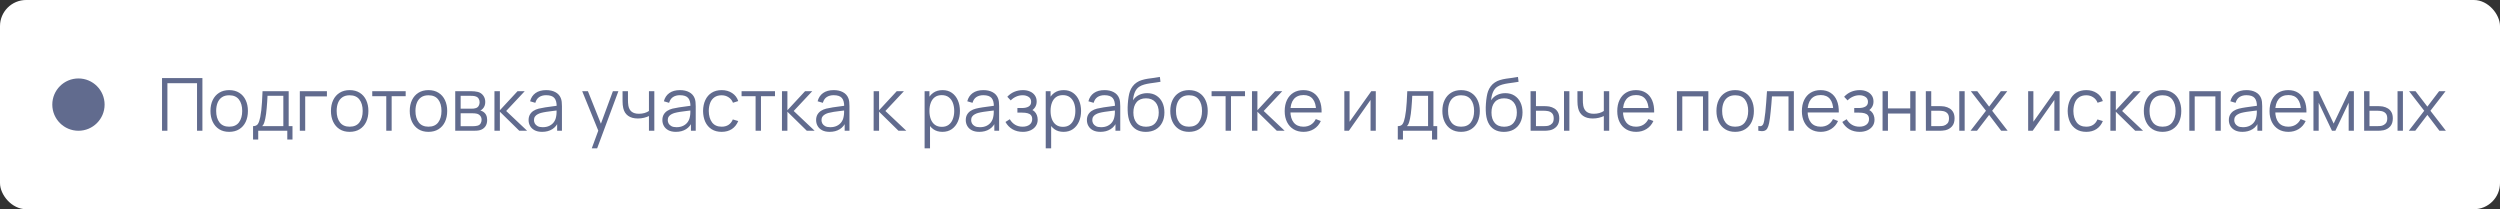
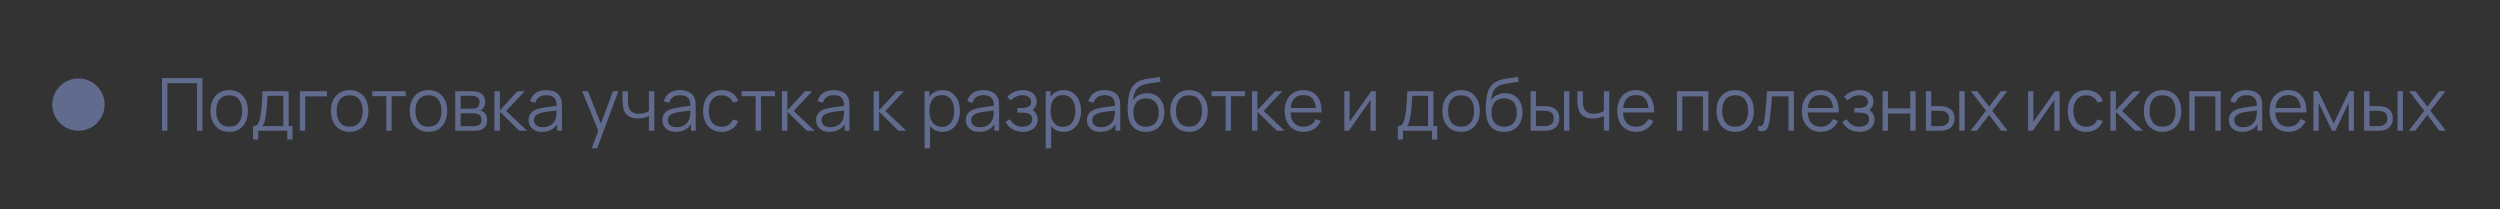
<svg xmlns="http://www.w3.org/2000/svg" width="478" height="40" viewBox="0 0 478 40" fill="none">
  <rect x="0" y="0" width="478" height="40" fill="#333333" stroke="none" />
-   <rect width="478" height="40" rx="5" fill="white" />
  <circle cx="15" cy="20" r="5" fill="#616B8E" />
  <path d="M30.98 25V14.92H38.701V25H37.672V15.907H32.009V25H30.98ZM43.817 25.21C43.065 25.21 42.424 25.04 41.892 24.699C41.36 24.358 40.951 23.887 40.667 23.285C40.382 22.683 40.24 21.992 40.24 21.213C40.24 20.42 40.384 19.724 40.674 19.127C40.963 18.53 41.374 18.065 41.906 17.734C42.442 17.398 43.079 17.23 43.817 17.23C44.573 17.23 45.217 17.4 45.749 17.741C46.285 18.077 46.694 18.546 46.974 19.148C47.258 19.745 47.401 20.434 47.401 21.213C47.401 22.006 47.258 22.704 46.974 23.306C46.689 23.903 46.278 24.37 45.742 24.706C45.205 25.042 44.563 25.21 43.817 25.21ZM43.817 24.223C44.657 24.223 45.282 23.945 45.693 23.39C46.103 22.83 46.309 22.104 46.309 21.213C46.309 20.298 46.101 19.57 45.686 19.029C45.275 18.488 44.652 18.217 43.817 18.217C43.252 18.217 42.785 18.345 42.417 18.602C42.053 18.854 41.78 19.206 41.598 19.659C41.42 20.107 41.332 20.625 41.332 21.213C41.332 22.123 41.542 22.853 41.962 23.404C42.382 23.95 43 24.223 43.817 24.223ZM48.385 26.68V24.118C48.814 24.118 49.122 23.98 49.309 23.705C49.495 23.425 49.647 22.979 49.764 22.368C49.843 21.971 49.908 21.544 49.96 21.087C50.011 20.63 50.056 20.107 50.093 19.519C50.13 18.926 50.165 18.233 50.198 17.44H55.196V24.118H55.924V26.68H54.93V25H49.372V26.68H48.385ZM50.128 24.118H54.174V18.322H51.15C51.136 18.677 51.115 19.052 51.087 19.449C51.063 19.846 51.033 20.242 50.996 20.639C50.963 21.036 50.923 21.409 50.877 21.759C50.835 22.104 50.783 22.408 50.723 22.669C50.653 23.005 50.576 23.292 50.492 23.53C50.413 23.768 50.291 23.964 50.128 24.118ZM57.326 25V17.44H62.506V18.427H58.355V25H57.326ZM66.854 25.21C66.103 25.21 65.461 25.04 64.929 24.699C64.397 24.358 63.989 23.887 63.704 23.285C63.419 22.683 63.277 21.992 63.277 21.213C63.277 20.42 63.422 19.724 63.711 19.127C64 18.53 64.411 18.065 64.943 17.734C65.48 17.398 66.117 17.23 66.854 17.23C67.61 17.23 68.254 17.4 68.786 17.741C69.323 18.077 69.731 18.546 70.011 19.148C70.296 19.745 70.438 20.434 70.438 21.213C70.438 22.006 70.296 22.704 70.011 23.306C69.726 23.903 69.316 24.37 68.779 24.706C68.242 25.042 67.6 25.21 66.854 25.21ZM66.854 24.223C67.694 24.223 68.319 23.945 68.73 23.39C69.141 22.83 69.346 22.104 69.346 21.213C69.346 20.298 69.138 19.57 68.723 19.029C68.312 18.488 67.689 18.217 66.854 18.217C66.289 18.217 65.823 18.345 65.454 18.602C65.09 18.854 64.817 19.206 64.635 19.659C64.457 20.107 64.369 20.625 64.369 21.213C64.369 22.123 64.579 22.853 64.999 23.404C65.419 23.95 66.037 24.223 66.854 24.223ZM73.855 25V18.392H71.174V17.44H77.565V18.392H74.884V25H73.855ZM81.92 25.21C81.169 25.21 80.527 25.04 79.995 24.699C79.463 24.358 79.055 23.887 78.77 23.285C78.486 22.683 78.343 21.992 78.343 21.213C78.343 20.42 78.488 19.724 78.777 19.127C79.067 18.53 79.477 18.065 80.009 17.734C80.546 17.398 81.183 17.23 81.92 17.23C82.676 17.23 83.32 17.4 83.852 17.741C84.389 18.077 84.797 18.546 85.077 19.148C85.362 19.745 85.504 20.434 85.504 21.213C85.504 22.006 85.362 22.704 85.077 23.306C84.793 23.903 84.382 24.37 83.845 24.706C83.308 25.042 82.667 25.21 81.92 25.21ZM81.92 24.223C82.76 24.223 83.385 23.945 83.796 23.39C84.207 22.83 84.412 22.104 84.412 21.213C84.412 20.298 84.204 19.57 83.789 19.029C83.379 18.488 82.755 18.217 81.92 18.217C81.356 18.217 80.889 18.345 80.52 18.602C80.156 18.854 79.883 19.206 79.701 19.659C79.524 20.107 79.435 20.625 79.435 21.213C79.435 22.123 79.645 22.853 80.065 23.404C80.485 23.95 81.103 24.223 81.92 24.223ZM87.041 25V17.44H90.156C90.315 17.44 90.506 17.449 90.73 17.468C90.959 17.487 91.171 17.522 91.367 17.573C91.792 17.685 92.133 17.914 92.389 18.259C92.651 18.604 92.781 19.02 92.781 19.505C92.781 19.776 92.739 20.018 92.655 20.233C92.576 20.443 92.462 20.625 92.312 20.779C92.242 20.858 92.165 20.928 92.081 20.989C91.997 21.045 91.916 21.092 91.836 21.129C91.986 21.157 92.147 21.222 92.319 21.325C92.59 21.484 92.795 21.698 92.935 21.969C93.075 22.235 93.145 22.559 93.145 22.942C93.145 23.46 93.022 23.882 92.774 24.209C92.527 24.536 92.196 24.76 91.78 24.881C91.594 24.932 91.391 24.965 91.171 24.979C90.957 24.993 90.754 25 90.562 25H87.041ZM88.077 24.125H90.513C90.611 24.125 90.735 24.118 90.884 24.104C91.034 24.085 91.167 24.062 91.283 24.034C91.559 23.964 91.759 23.824 91.885 23.614C92.016 23.399 92.081 23.166 92.081 22.914C92.081 22.583 91.983 22.312 91.787 22.102C91.596 21.887 91.339 21.757 91.017 21.71C90.91 21.687 90.798 21.673 90.681 21.668C90.565 21.663 90.46 21.661 90.366 21.661H88.077V24.125ZM88.077 20.779H90.191C90.313 20.779 90.448 20.772 90.597 20.758C90.751 20.739 90.884 20.709 90.996 20.667C91.239 20.583 91.416 20.438 91.528 20.233C91.645 20.028 91.703 19.804 91.703 19.561C91.703 19.295 91.64 19.062 91.514 18.861C91.393 18.66 91.209 18.52 90.961 18.441C90.793 18.38 90.611 18.345 90.415 18.336C90.224 18.327 90.103 18.322 90.051 18.322H88.077V20.779ZM94.534 25L94.54 17.44H95.576V21.08L98.951 17.44H100.323L96.781 21.22L100.785 25H99.287L95.576 21.36V25H94.534ZM103.649 25.21C103.08 25.21 102.601 25.107 102.214 24.902C101.831 24.697 101.544 24.424 101.353 24.083C101.162 23.742 101.066 23.371 101.066 22.97C101.066 22.559 101.148 22.209 101.311 21.92C101.479 21.626 101.705 21.386 101.99 21.199C102.279 21.012 102.613 20.87 102.991 20.772C103.374 20.679 103.796 20.597 104.258 20.527C104.725 20.452 105.18 20.389 105.623 20.338C106.071 20.282 106.463 20.228 106.799 20.177L106.435 20.401C106.449 19.654 106.304 19.101 106.001 18.742C105.698 18.383 105.17 18.203 104.419 18.203C103.901 18.203 103.462 18.32 103.103 18.553C102.748 18.786 102.499 19.155 102.354 19.659L101.353 19.365C101.526 18.688 101.873 18.163 102.396 17.79C102.919 17.417 103.598 17.23 104.433 17.23C105.124 17.23 105.709 17.361 106.19 17.622C106.675 17.879 107.018 18.252 107.219 18.742C107.312 18.961 107.373 19.206 107.401 19.477C107.429 19.748 107.443 20.023 107.443 20.303V25H106.526V23.103L106.792 23.215C106.535 23.864 106.136 24.358 105.595 24.699C105.054 25.04 104.405 25.21 103.649 25.21ZM103.768 24.321C104.249 24.321 104.669 24.235 105.028 24.062C105.387 23.889 105.677 23.654 105.896 23.355C106.115 23.052 106.258 22.711 106.323 22.333C106.379 22.09 106.409 21.824 106.414 21.535C106.419 21.241 106.421 21.022 106.421 20.877L106.813 21.08C106.463 21.127 106.083 21.173 105.672 21.22C105.266 21.267 104.865 21.32 104.468 21.381C104.076 21.442 103.721 21.514 103.404 21.598C103.189 21.659 102.982 21.745 102.781 21.857C102.58 21.964 102.415 22.109 102.284 22.291C102.158 22.473 102.095 22.699 102.095 22.97C102.095 23.189 102.149 23.402 102.256 23.607C102.368 23.812 102.545 23.983 102.788 24.118C103.035 24.253 103.362 24.321 103.768 24.321ZM113.146 28.36L114.609 24.391L114.63 25.567L111.319 17.44H112.411L115.127 24.237H114.679L117.185 17.44H118.235L114.175 28.36H113.146ZM124.078 25V22.186C123.826 22.312 123.515 22.422 123.147 22.515C122.778 22.608 122.381 22.655 121.957 22.655C121.191 22.655 120.571 22.485 120.095 22.144C119.619 21.803 119.308 21.311 119.164 20.667C119.117 20.476 119.084 20.273 119.066 20.058C119.052 19.843 119.042 19.65 119.038 19.477C119.033 19.304 119.031 19.181 119.031 19.106V17.44H120.067V19.106C120.067 19.26 120.071 19.435 120.081 19.631C120.09 19.827 120.111 20.018 120.144 20.205C120.237 20.714 120.447 21.099 120.774 21.36C121.105 21.621 121.569 21.752 122.167 21.752C122.54 21.752 122.892 21.705 123.224 21.612C123.56 21.514 123.844 21.383 124.078 21.22V17.44H125.107V25H124.078ZM129.229 25.21C128.66 25.21 128.181 25.107 127.794 24.902C127.411 24.697 127.124 24.424 126.933 24.083C126.742 23.742 126.646 23.371 126.646 22.97C126.646 22.559 126.728 22.209 126.891 21.92C127.059 21.626 127.285 21.386 127.57 21.199C127.859 21.012 128.193 20.87 128.571 20.772C128.954 20.679 129.376 20.597 129.838 20.527C130.305 20.452 130.76 20.389 131.203 20.338C131.651 20.282 132.043 20.228 132.379 20.177L132.015 20.401C132.029 19.654 131.884 19.101 131.581 18.742C131.278 18.383 130.75 18.203 129.999 18.203C129.481 18.203 129.042 18.32 128.683 18.553C128.328 18.786 128.079 19.155 127.934 19.659L126.933 19.365C127.106 18.688 127.453 18.163 127.976 17.79C128.499 17.417 129.178 17.23 130.013 17.23C130.704 17.23 131.289 17.361 131.77 17.622C132.255 17.879 132.598 18.252 132.799 18.742C132.892 18.961 132.953 19.206 132.981 19.477C133.009 19.748 133.023 20.023 133.023 20.303V25H132.106V23.103L132.372 23.215C132.115 23.864 131.716 24.358 131.175 24.699C130.634 25.04 129.985 25.21 129.229 25.21ZM129.348 24.321C129.829 24.321 130.249 24.235 130.608 24.062C130.967 23.889 131.257 23.654 131.476 23.355C131.695 23.052 131.838 22.711 131.903 22.333C131.959 22.09 131.989 21.824 131.994 21.535C131.999 21.241 132.001 21.022 132.001 20.877L132.393 21.08C132.043 21.127 131.663 21.173 131.252 21.22C130.846 21.267 130.445 21.32 130.048 21.381C129.656 21.442 129.301 21.514 128.984 21.598C128.769 21.659 128.562 21.745 128.361 21.857C128.16 21.964 127.995 22.109 127.864 22.291C127.738 22.473 127.675 22.699 127.675 22.97C127.675 23.189 127.729 23.402 127.836 23.607C127.948 23.812 128.125 23.983 128.368 24.118C128.615 24.253 128.942 24.321 129.348 24.321ZM137.981 25.21C137.221 25.21 136.577 25.04 136.049 24.699C135.522 24.358 135.121 23.889 134.845 23.292C134.575 22.69 134.435 21.999 134.425 21.22C134.435 20.427 134.579 19.731 134.859 19.134C135.139 18.532 135.543 18.065 136.07 17.734C136.598 17.398 137.237 17.23 137.988 17.23C138.754 17.23 139.419 17.417 139.983 17.79C140.553 18.163 140.942 18.674 141.152 19.323L140.144 19.645C139.967 19.192 139.685 18.842 139.297 18.595C138.915 18.343 138.476 18.217 137.981 18.217C137.426 18.217 136.966 18.345 136.602 18.602C136.238 18.854 135.968 19.206 135.79 19.659C135.613 20.112 135.522 20.632 135.517 21.22C135.527 22.125 135.737 22.853 136.147 23.404C136.558 23.95 137.169 24.223 137.981 24.223C138.495 24.223 138.931 24.106 139.29 23.873C139.654 23.635 139.93 23.29 140.116 22.837L141.152 23.145C140.872 23.817 140.462 24.33 139.92 24.685C139.379 25.035 138.733 25.21 137.981 25.21ZM144.47 25V18.392H141.789V17.44H148.18V18.392H145.499V25H144.47ZM149.508 25L149.515 17.44H150.551V21.08L153.925 17.44H155.297L151.755 21.22L155.759 25H154.261L150.551 21.36V25H149.508ZM158.623 25.21C158.054 25.21 157.576 25.107 157.188 24.902C156.806 24.697 156.519 24.424 156.327 24.083C156.136 23.742 156.04 23.371 156.04 22.97C156.04 22.559 156.122 22.209 156.285 21.92C156.453 21.626 156.68 21.386 156.964 21.199C157.254 21.012 157.587 20.87 157.965 20.772C158.348 20.679 158.77 20.597 159.232 20.527C159.699 20.452 160.154 20.389 160.597 20.338C161.045 20.282 161.437 20.228 161.773 20.177L161.409 20.401C161.423 19.654 161.279 19.101 160.975 18.742C160.672 18.383 160.145 18.203 159.393 18.203C158.875 18.203 158.437 18.32 158.077 18.553C157.723 18.786 157.473 19.155 157.328 19.659L156.327 19.365C156.5 18.688 156.848 18.163 157.37 17.79C157.893 17.417 158.572 17.23 159.407 17.23C160.098 17.23 160.684 17.361 161.164 17.622C161.65 17.879 161.993 18.252 162.193 18.742C162.287 18.961 162.347 19.206 162.375 19.477C162.403 19.748 162.417 20.023 162.417 20.303V25H161.5V23.103L161.766 23.215C161.51 23.864 161.111 24.358 160.569 24.699C160.028 25.04 159.379 25.21 158.623 25.21ZM158.742 24.321C159.223 24.321 159.643 24.235 160.002 24.062C160.362 23.889 160.651 23.654 160.87 23.355C161.09 23.052 161.232 22.711 161.297 22.333C161.353 22.09 161.384 21.824 161.388 21.535C161.393 21.241 161.395 21.022 161.395 20.877L161.787 21.08C161.437 21.127 161.057 21.173 160.646 21.22C160.24 21.267 159.839 21.32 159.442 21.381C159.05 21.442 158.696 21.514 158.378 21.598C158.164 21.659 157.956 21.745 157.755 21.857C157.555 21.964 157.389 22.109 157.258 22.291C157.132 22.473 157.069 22.699 157.069 22.97C157.069 23.189 157.123 23.402 157.23 23.607C157.342 23.812 157.52 23.983 157.762 24.118C158.01 24.253 158.336 24.321 158.742 24.321ZM167.036 25L167.043 17.44H168.079V21.08L171.453 17.44H172.825L169.283 21.22L173.287 25H171.789L168.079 21.36V25H167.036ZM180.186 25.21C179.49 25.21 178.902 25.035 178.422 24.685C177.941 24.33 177.577 23.852 177.33 23.25C177.082 22.643 176.959 21.964 176.959 21.213C176.959 20.448 177.082 19.766 177.33 19.169C177.582 18.567 177.95 18.093 178.436 17.748C178.921 17.403 179.518 17.23 180.228 17.23C180.918 17.23 181.511 17.405 182.006 17.755C182.5 18.105 182.878 18.581 183.14 19.183C183.406 19.785 183.539 20.462 183.539 21.213C183.539 21.969 183.406 22.648 183.14 23.25C182.874 23.852 182.491 24.33 181.992 24.685C181.492 25.035 180.89 25.21 180.186 25.21ZM176.784 28.36V17.44H177.708V23.131H177.82V28.36H176.784ZM180.081 24.251C180.608 24.251 181.047 24.118 181.397 23.852C181.747 23.586 182.008 23.224 182.181 22.767C182.358 22.305 182.447 21.787 182.447 21.213C182.447 20.644 182.36 20.13 182.188 19.673C182.015 19.216 181.751 18.854 181.397 18.588C181.047 18.322 180.601 18.189 180.06 18.189C179.532 18.189 179.094 18.317 178.744 18.574C178.398 18.831 178.139 19.188 177.967 19.645C177.794 20.098 177.708 20.62 177.708 21.213C177.708 21.796 177.794 22.319 177.967 22.781C178.139 23.238 178.401 23.598 178.751 23.859C179.101 24.12 179.544 24.251 180.081 24.251ZM187.239 25.21C186.669 25.21 186.191 25.107 185.804 24.902C185.421 24.697 185.134 24.424 184.943 24.083C184.751 23.742 184.656 23.371 184.656 22.97C184.656 22.559 184.737 22.209 184.901 21.92C185.069 21.626 185.295 21.386 185.58 21.199C185.869 21.012 186.203 20.87 186.581 20.772C186.963 20.679 187.386 20.597 187.848 20.527C188.314 20.452 188.769 20.389 189.213 20.338C189.661 20.282 190.053 20.228 190.389 20.177L190.025 20.401C190.039 19.654 189.894 19.101 189.591 18.742C189.287 18.383 188.76 18.203 188.009 18.203C187.491 18.203 187.052 18.32 186.693 18.553C186.338 18.786 186.088 19.155 185.944 19.659L184.943 19.365C185.115 18.688 185.463 18.163 185.986 17.79C186.508 17.417 187.187 17.23 188.023 17.23C188.713 17.23 189.299 17.361 189.78 17.622C190.265 17.879 190.608 18.252 190.809 18.742C190.902 18.961 190.963 19.206 190.991 19.477C191.019 19.748 191.033 20.023 191.033 20.303V25H190.116V23.103L190.382 23.215C190.125 23.864 189.726 24.358 189.185 24.699C188.643 25.04 187.995 25.21 187.239 25.21ZM187.358 24.321C187.838 24.321 188.258 24.235 188.618 24.062C188.977 23.889 189.266 23.654 189.486 23.355C189.705 23.052 189.847 22.711 189.913 22.333C189.969 22.09 189.999 21.824 190.004 21.535C190.008 21.241 190.011 21.022 190.011 20.877L190.403 21.08C190.053 21.127 189.672 21.173 189.262 21.22C188.856 21.267 188.454 21.32 188.058 21.381C187.666 21.442 187.311 21.514 186.994 21.598C186.779 21.659 186.571 21.745 186.371 21.857C186.17 21.964 186.004 22.109 185.874 22.291C185.748 22.473 185.685 22.699 185.685 22.97C185.685 23.189 185.738 23.402 185.846 23.607C185.958 23.812 186.135 23.983 186.378 24.118C186.625 24.253 186.952 24.321 187.358 24.321ZM195.578 25.21C194.817 25.21 194.152 25.044 193.583 24.713C193.018 24.377 192.573 23.913 192.246 23.32L193.072 22.795C193.347 23.262 193.69 23.616 194.101 23.859C194.512 24.102 194.983 24.223 195.515 24.223C196.07 24.223 196.516 24.095 196.852 23.838C197.188 23.581 197.356 23.229 197.356 22.781C197.356 22.473 197.284 22.228 197.139 22.046C196.999 21.864 196.784 21.733 196.495 21.654C196.21 21.575 195.853 21.535 195.424 21.535H194.528V20.653H195.41C195.933 20.653 196.353 20.56 196.67 20.373C196.992 20.182 197.153 19.883 197.153 19.477C197.153 19.048 196.992 18.73 196.67 18.525C196.353 18.315 195.972 18.21 195.529 18.21C195.081 18.21 194.656 18.303 194.255 18.49C193.858 18.672 193.525 18.908 193.254 19.197L192.596 18.504C192.974 18.089 193.415 17.774 193.919 17.559C194.428 17.34 194.99 17.23 195.606 17.23C196.091 17.23 196.53 17.316 196.922 17.489C197.319 17.657 197.631 17.904 197.86 18.231C198.093 18.558 198.21 18.95 198.21 19.407C198.21 19.836 198.105 20.207 197.895 20.52C197.69 20.833 197.398 21.092 197.02 21.297L196.964 20.912C197.291 20.973 197.561 21.103 197.776 21.304C197.991 21.505 198.149 21.745 198.252 22.025C198.355 22.305 198.406 22.59 198.406 22.879C198.406 23.36 198.28 23.775 198.028 24.125C197.781 24.47 197.442 24.739 197.013 24.93C196.588 25.117 196.11 25.21 195.578 25.21ZM203.346 25.21C202.65 25.21 202.062 25.035 201.582 24.685C201.101 24.33 200.737 23.852 200.49 23.25C200.242 22.643 200.119 21.964 200.119 21.213C200.119 20.448 200.242 19.766 200.49 19.169C200.742 18.567 201.11 18.093 201.596 17.748C202.081 17.403 202.678 17.23 203.388 17.23C204.078 17.23 204.671 17.405 205.166 17.755C205.66 18.105 206.038 18.581 206.3 19.183C206.566 19.785 206.699 20.462 206.699 21.213C206.699 21.969 206.566 22.648 206.3 23.25C206.034 23.852 205.651 24.33 205.152 24.685C204.652 25.035 204.05 25.21 203.346 25.21ZM199.944 28.36V17.44H200.868V23.131H200.98V28.36H199.944ZM203.241 24.251C203.768 24.251 204.207 24.118 204.557 23.852C204.907 23.586 205.168 23.224 205.341 22.767C205.518 22.305 205.607 21.787 205.607 21.213C205.607 20.644 205.52 20.13 205.348 19.673C205.175 19.216 204.911 18.854 204.557 18.588C204.207 18.322 203.761 18.189 203.22 18.189C202.692 18.189 202.254 18.317 201.904 18.574C201.558 18.831 201.299 19.188 201.127 19.645C200.954 20.098 200.868 20.62 200.868 21.213C200.868 21.796 200.954 22.319 201.127 22.781C201.299 23.238 201.561 23.598 201.911 23.859C202.261 24.12 202.704 24.251 203.241 24.251ZM210.399 25.21C209.83 25.21 209.351 25.107 208.964 24.902C208.581 24.697 208.294 24.424 208.103 24.083C207.912 23.742 207.816 23.371 207.816 22.97C207.816 22.559 207.898 22.209 208.061 21.92C208.229 21.626 208.455 21.386 208.74 21.199C209.029 21.012 209.363 20.87 209.741 20.772C210.124 20.679 210.546 20.597 211.008 20.527C211.475 20.452 211.93 20.389 212.373 20.338C212.821 20.282 213.213 20.228 213.549 20.177L213.185 20.401C213.199 19.654 213.054 19.101 212.751 18.742C212.448 18.383 211.92 18.203 211.169 18.203C210.651 18.203 210.212 18.32 209.853 18.553C209.498 18.786 209.249 19.155 209.104 19.659L208.103 19.365C208.276 18.688 208.623 18.163 209.146 17.79C209.669 17.417 210.348 17.23 211.183 17.23C211.874 17.23 212.459 17.361 212.94 17.622C213.425 17.879 213.768 18.252 213.969 18.742C214.062 18.961 214.123 19.206 214.151 19.477C214.179 19.748 214.193 20.023 214.193 20.303V25H213.276V23.103L213.542 23.215C213.285 23.864 212.886 24.358 212.345 24.699C211.804 25.04 211.155 25.21 210.399 25.21ZM210.518 24.321C210.999 24.321 211.419 24.235 211.778 24.062C212.137 23.889 212.427 23.654 212.646 23.355C212.865 23.052 213.008 22.711 213.073 22.333C213.129 22.09 213.159 21.824 213.164 21.535C213.169 21.241 213.171 21.022 213.171 20.877L213.563 21.08C213.213 21.127 212.833 21.173 212.422 21.22C212.016 21.267 211.615 21.32 211.218 21.381C210.826 21.442 210.471 21.514 210.154 21.598C209.939 21.659 209.732 21.745 209.531 21.857C209.33 21.964 209.165 22.109 209.034 22.291C208.908 22.473 208.845 22.699 208.845 22.97C208.845 23.189 208.899 23.402 209.006 23.607C209.118 23.812 209.295 23.983 209.538 24.118C209.785 24.253 210.112 24.321 210.518 24.321ZM219.046 25.217C218.341 25.212 217.737 25.058 217.233 24.755C216.729 24.452 216.337 23.999 216.057 23.397C215.782 22.795 215.632 22.044 215.609 21.143C215.595 20.746 215.604 20.315 215.637 19.848C215.67 19.377 215.721 18.929 215.791 18.504C215.861 18.079 215.945 17.734 216.043 17.468C216.164 17.123 216.337 16.801 216.561 16.502C216.79 16.199 217.053 15.951 217.352 15.76C217.641 15.564 217.968 15.412 218.332 15.305C218.701 15.193 219.083 15.107 219.48 15.046C219.881 14.985 220.278 14.932 220.67 14.885C221.067 14.838 221.433 14.78 221.769 14.71L221.881 15.641C221.624 15.692 221.321 15.739 220.971 15.781C220.621 15.823 220.255 15.874 219.872 15.935C219.489 15.991 219.123 16.068 218.773 16.166C218.423 16.264 218.124 16.392 217.877 16.551C217.499 16.78 217.207 17.125 217.002 17.587C216.801 18.049 216.678 18.579 216.631 19.176C216.92 18.723 217.303 18.383 217.779 18.154C218.26 17.925 218.78 17.811 219.34 17.811C220.021 17.811 220.607 17.967 221.097 18.28C221.592 18.593 221.972 19.027 222.238 19.582C222.504 20.137 222.637 20.774 222.637 21.493C222.637 22.244 222.49 22.9 222.196 23.46C221.907 24.02 221.494 24.454 220.957 24.762C220.42 25.065 219.783 25.217 219.046 25.217ZM219.123 24.23C219.916 24.23 220.518 23.983 220.929 23.488C221.344 22.993 221.552 22.335 221.552 21.514C221.552 20.674 221.337 20.011 220.908 19.526C220.483 19.041 219.884 18.798 219.109 18.798C218.334 18.798 217.739 19.041 217.324 19.526C216.909 20.011 216.701 20.674 216.701 21.514C216.701 22.354 216.909 23.017 217.324 23.502C217.739 23.987 218.339 24.23 219.123 24.23ZM227.334 25.21C226.583 25.21 225.941 25.04 225.409 24.699C224.877 24.358 224.469 23.887 224.184 23.285C223.9 22.683 223.757 21.992 223.757 21.213C223.757 20.42 223.902 19.724 224.191 19.127C224.481 18.53 224.891 18.065 225.423 17.734C225.96 17.398 226.597 17.23 227.334 17.23C228.09 17.23 228.734 17.4 229.266 17.741C229.803 18.077 230.211 18.546 230.491 19.148C230.776 19.745 230.918 20.434 230.918 21.213C230.918 22.006 230.776 22.704 230.491 23.306C230.207 23.903 229.796 24.37 229.259 24.706C228.723 25.042 228.081 25.21 227.334 25.21ZM227.334 24.223C228.174 24.223 228.8 23.945 229.21 23.39C229.621 22.83 229.826 22.104 229.826 21.213C229.826 20.298 229.619 19.57 229.203 19.029C228.793 18.488 228.17 18.217 227.334 18.217C226.77 18.217 226.303 18.345 225.934 18.602C225.57 18.854 225.297 19.206 225.115 19.659C224.938 20.107 224.849 20.625 224.849 21.213C224.849 22.123 225.059 22.853 225.479 23.404C225.899 23.95 226.518 24.223 227.334 24.223ZM234.336 25V18.392H231.655V17.44H238.046V18.392H235.365V25H234.336ZM239.373 25L239.38 17.44H240.416V21.08L243.79 17.44H245.162L241.62 21.22L245.624 25H244.126L240.416 21.36V25H239.373ZM249.251 25.21C248.514 25.21 247.875 25.047 247.333 24.72C246.797 24.393 246.379 23.934 246.08 23.341C245.782 22.748 245.632 22.053 245.632 21.255C245.632 20.429 245.779 19.715 246.073 19.113C246.367 18.511 246.78 18.047 247.312 17.72C247.849 17.393 248.481 17.23 249.209 17.23C249.956 17.23 250.593 17.403 251.12 17.748C251.648 18.089 252.047 18.579 252.317 19.218C252.588 19.857 252.712 20.62 252.688 21.507H251.638V21.143C251.62 20.163 251.407 19.423 251.001 18.924C250.6 18.425 250.012 18.175 249.237 18.175C248.425 18.175 247.802 18.439 247.368 18.966C246.939 19.493 246.724 20.245 246.724 21.22C246.724 22.172 246.939 22.912 247.368 23.439C247.802 23.962 248.416 24.223 249.209 24.223C249.751 24.223 250.222 24.099 250.623 23.852C251.029 23.6 251.349 23.238 251.582 22.767L252.541 23.138C252.243 23.796 251.802 24.307 251.218 24.671C250.64 25.03 249.984 25.21 249.251 25.21ZM246.36 21.507V20.646H252.135V21.507H246.36ZM263.05 17.44V25H262.049V19.113L257.905 25H257.037V17.44H258.038V23.278L262.189 17.44H263.05ZM267.258 26.68V24.118C267.687 24.118 267.995 23.98 268.182 23.705C268.369 23.425 268.52 22.979 268.637 22.368C268.716 21.971 268.782 21.544 268.833 21.087C268.884 20.63 268.929 20.107 268.966 19.519C269.003 18.926 269.038 18.233 269.071 17.44H274.069V24.118H274.797V26.68H273.803V25H268.245V26.68H267.258ZM269.001 24.118H273.047V18.322H270.023C270.009 18.677 269.988 19.052 269.96 19.449C269.937 19.846 269.906 20.242 269.869 20.639C269.836 21.036 269.797 21.409 269.75 21.759C269.708 22.104 269.657 22.408 269.596 22.669C269.526 23.005 269.449 23.292 269.365 23.53C269.286 23.768 269.164 23.964 269.001 24.118ZM279.356 25.21C278.604 25.21 277.963 25.04 277.431 24.699C276.899 24.358 276.49 23.887 276.206 23.285C275.921 22.683 275.779 21.992 275.779 21.213C275.779 20.42 275.923 19.724 276.213 19.127C276.502 18.53 276.913 18.065 277.445 17.734C277.981 17.398 278.618 17.23 279.356 17.23C280.112 17.23 280.756 17.4 281.288 17.741C281.824 18.077 282.233 18.546 282.513 19.148C282.797 19.745 282.94 20.434 282.94 21.213C282.94 22.006 282.797 22.704 282.513 23.306C282.228 23.903 281.817 24.37 281.281 24.706C280.744 25.042 280.102 25.21 279.356 25.21ZM279.356 24.223C280.196 24.223 280.821 23.945 281.232 23.39C281.642 22.83 281.848 22.104 281.848 21.213C281.848 20.298 281.64 19.57 281.225 19.029C280.814 18.488 280.191 18.217 279.356 18.217C278.791 18.217 278.324 18.345 277.956 18.602C277.592 18.854 277.319 19.206 277.137 19.659C276.959 20.107 276.871 20.625 276.871 21.213C276.871 22.123 277.081 22.853 277.501 23.404C277.921 23.95 278.539 24.223 279.356 24.223ZM287.515 25.217C286.81 25.212 286.206 25.058 285.702 24.755C285.198 24.452 284.806 23.999 284.526 23.397C284.251 22.795 284.101 22.044 284.078 21.143C284.064 20.746 284.073 20.315 284.106 19.848C284.139 19.377 284.19 18.929 284.26 18.504C284.33 18.079 284.414 17.734 284.512 17.468C284.633 17.123 284.806 16.801 285.03 16.502C285.259 16.199 285.522 15.951 285.821 15.76C286.11 15.564 286.437 15.412 286.801 15.305C287.17 15.193 287.552 15.107 287.949 15.046C288.35 14.985 288.747 14.932 289.139 14.885C289.536 14.838 289.902 14.78 290.238 14.71L290.35 15.641C290.093 15.692 289.79 15.739 289.44 15.781C289.09 15.823 288.724 15.874 288.341 15.935C287.958 15.991 287.592 16.068 287.242 16.166C286.892 16.264 286.593 16.392 286.346 16.551C285.968 16.78 285.676 17.125 285.471 17.587C285.27 18.049 285.147 18.579 285.1 19.176C285.389 18.723 285.772 18.383 286.248 18.154C286.729 17.925 287.249 17.811 287.809 17.811C288.49 17.811 289.076 17.967 289.566 18.28C290.061 18.593 290.441 19.027 290.707 19.582C290.973 20.137 291.106 20.774 291.106 21.493C291.106 22.244 290.959 22.9 290.665 23.46C290.376 24.02 289.963 24.454 289.426 24.762C288.889 25.065 288.252 25.217 287.515 25.217ZM287.592 24.23C288.385 24.23 288.987 23.983 289.398 23.488C289.813 22.993 290.021 22.335 290.021 21.514C290.021 20.674 289.806 20.011 289.377 19.526C288.952 19.041 288.353 18.798 287.578 18.798C286.803 18.798 286.208 19.041 285.793 19.526C285.378 20.011 285.17 20.674 285.17 21.514C285.17 22.354 285.378 23.017 285.793 23.502C286.208 23.987 286.808 24.23 287.592 24.23ZM292.653 25L292.639 17.44H293.675V20.289H294.991C295.21 20.289 295.425 20.294 295.635 20.303C295.845 20.312 296.034 20.331 296.202 20.359C296.575 20.434 296.907 20.56 297.196 20.737C297.485 20.914 297.714 21.159 297.882 21.472C298.05 21.78 298.134 22.17 298.134 22.641C298.134 23.29 297.966 23.801 297.63 24.174C297.294 24.547 296.872 24.79 296.363 24.902C296.172 24.944 295.964 24.972 295.74 24.986C295.516 24.995 295.297 25 295.082 25H292.653ZM293.675 24.118H295.04C295.194 24.118 295.369 24.113 295.565 24.104C295.761 24.095 295.934 24.069 296.083 24.027C296.335 23.957 296.561 23.817 296.762 23.607C296.967 23.392 297.07 23.07 297.07 22.641C297.07 22.216 296.972 21.897 296.776 21.682C296.58 21.463 296.319 21.318 295.992 21.248C295.843 21.215 295.684 21.194 295.516 21.185C295.353 21.176 295.194 21.171 295.04 21.171H293.675V24.118ZM299.037 25V17.44H300.066V25H299.037ZM306.652 25V22.186C306.4 22.312 306.09 22.422 305.721 22.515C305.352 22.608 304.956 22.655 304.531 22.655C303.766 22.655 303.145 22.485 302.669 22.144C302.193 21.803 301.883 21.311 301.738 20.667C301.691 20.476 301.659 20.273 301.64 20.058C301.626 19.843 301.617 19.65 301.612 19.477C301.607 19.304 301.605 19.181 301.605 19.106V17.44H302.641V19.106C302.641 19.26 302.646 19.435 302.655 19.631C302.664 19.827 302.685 20.018 302.718 20.205C302.811 20.714 303.021 21.099 303.348 21.36C303.679 21.621 304.144 21.752 304.741 21.752C305.114 21.752 305.467 21.705 305.798 21.612C306.134 21.514 306.419 21.383 306.652 21.22V17.44H307.681V25H306.652ZM312.839 25.21C312.102 25.21 311.462 25.047 310.921 24.72C310.384 24.393 309.967 23.934 309.668 23.341C309.369 22.748 309.22 22.053 309.22 21.255C309.22 20.429 309.367 19.715 309.661 19.113C309.955 18.511 310.368 18.047 310.9 17.72C311.437 17.393 312.069 17.23 312.797 17.23C313.544 17.23 314.181 17.403 314.708 17.748C315.235 18.089 315.634 18.579 315.905 19.218C316.176 19.857 316.299 20.62 316.276 21.507H315.226V21.143C315.207 20.163 314.995 19.423 314.589 18.924C314.188 18.425 313.6 18.175 312.825 18.175C312.013 18.175 311.39 18.439 310.956 18.966C310.527 19.493 310.312 20.245 310.312 21.22C310.312 22.172 310.527 22.912 310.956 23.439C311.39 23.962 312.004 24.223 312.797 24.223C313.338 24.223 313.81 24.099 314.211 23.852C314.617 23.6 314.937 23.238 315.17 22.767L316.129 23.138C315.83 23.796 315.389 24.307 314.806 24.671C314.227 25.03 313.572 25.21 312.839 25.21ZM309.948 21.507V20.646H315.723V21.507H309.948ZM320.625 25V17.44H326.638V25H325.609V18.427H321.654V25H320.625ZM331.76 25.21C331.009 25.21 330.367 25.04 329.835 24.699C329.303 24.358 328.895 23.887 328.61 23.285C328.325 22.683 328.183 21.992 328.183 21.213C328.183 20.42 328.328 19.724 328.617 19.127C328.906 18.53 329.317 18.065 329.849 17.734C330.386 17.398 331.023 17.23 331.76 17.23C332.516 17.23 333.16 17.4 333.692 17.741C334.229 18.077 334.637 18.546 334.917 19.148C335.202 19.745 335.344 20.434 335.344 21.213C335.344 22.006 335.202 22.704 334.917 23.306C334.632 23.903 334.222 24.37 333.685 24.706C333.148 25.042 332.507 25.21 331.76 25.21ZM331.76 24.223C332.6 24.223 333.225 23.945 333.636 23.39C334.047 22.83 334.252 22.104 334.252 21.213C334.252 20.298 334.044 19.57 333.629 19.029C333.218 18.488 332.595 18.217 331.76 18.217C331.195 18.217 330.729 18.345 330.36 18.602C329.996 18.854 329.723 19.206 329.541 19.659C329.364 20.107 329.275 20.625 329.275 21.213C329.275 22.123 329.485 22.853 329.905 23.404C330.325 23.95 330.943 24.223 331.76 24.223ZM336.188 25V24.097C336.468 24.148 336.681 24.137 336.825 24.062C336.975 23.983 337.084 23.852 337.154 23.67C337.224 23.483 337.283 23.252 337.329 22.977C337.404 22.52 337.472 22.016 337.532 21.465C337.593 20.914 337.647 20.308 337.693 19.645C337.745 18.978 337.796 18.243 337.847 17.44H342.985V25H341.963V18.427H338.799C338.767 18.922 338.729 19.414 338.687 19.904C338.645 20.394 338.601 20.865 338.554 21.318C338.512 21.766 338.466 22.179 338.414 22.557C338.363 22.935 338.309 23.262 338.253 23.537C338.169 23.952 338.057 24.284 337.917 24.531C337.782 24.778 337.579 24.942 337.308 25.021C337.038 25.1 336.664 25.093 336.188 25ZM348.14 25.21C347.403 25.21 346.763 25.047 346.222 24.72C345.685 24.393 345.268 23.934 344.969 23.341C344.67 22.748 344.521 22.053 344.521 21.255C344.521 20.429 344.668 19.715 344.962 19.113C345.256 18.511 345.669 18.047 346.201 17.72C346.738 17.393 347.37 17.23 348.098 17.23C348.845 17.23 349.482 17.403 350.009 17.748C350.536 18.089 350.935 18.579 351.206 19.218C351.477 19.857 351.6 20.62 351.577 21.507H350.527V21.143C350.508 20.163 350.296 19.423 349.89 18.924C349.489 18.425 348.901 18.175 348.126 18.175C347.314 18.175 346.691 18.439 346.257 18.966C345.828 19.493 345.613 20.245 345.613 21.22C345.613 22.172 345.828 22.912 346.257 23.439C346.691 23.962 347.305 24.223 348.098 24.223C348.639 24.223 349.111 24.099 349.512 23.852C349.918 23.6 350.238 23.238 350.471 22.767L351.43 23.138C351.131 23.796 350.69 24.307 350.107 24.671C349.528 25.03 348.873 25.21 348.14 25.21ZM345.249 21.507V20.646H351.024V21.507H345.249ZM355.58 25.21C354.819 25.21 354.154 25.044 353.585 24.713C353.02 24.377 352.575 23.913 352.248 23.32L353.074 22.795C353.349 23.262 353.692 23.616 354.103 23.859C354.514 24.102 354.985 24.223 355.517 24.223C356.072 24.223 356.518 24.095 356.854 23.838C357.19 23.581 357.358 23.229 357.358 22.781C357.358 22.473 357.286 22.228 357.141 22.046C357.001 21.864 356.786 21.733 356.497 21.654C356.212 21.575 355.855 21.535 355.426 21.535H354.53V20.653H355.412C355.935 20.653 356.355 20.56 356.672 20.373C356.994 20.182 357.155 19.883 357.155 19.477C357.155 19.048 356.994 18.73 356.672 18.525C356.355 18.315 355.974 18.21 355.531 18.21C355.083 18.21 354.658 18.303 354.257 18.49C353.86 18.672 353.527 18.908 353.256 19.197L352.598 18.504C352.976 18.089 353.417 17.774 353.921 17.559C354.43 17.34 354.992 17.23 355.608 17.23C356.093 17.23 356.532 17.316 356.924 17.489C357.321 17.657 357.633 17.904 357.862 18.231C358.095 18.558 358.212 18.95 358.212 19.407C358.212 19.836 358.107 20.207 357.897 20.52C357.692 20.833 357.4 21.092 357.022 21.297L356.966 20.912C357.293 20.973 357.563 21.103 357.778 21.304C357.993 21.505 358.151 21.745 358.254 22.025C358.357 22.305 358.408 22.59 358.408 22.879C358.408 23.36 358.282 23.775 358.03 24.125C357.783 24.47 357.444 24.739 357.015 24.93C356.59 25.117 356.112 25.21 355.58 25.21ZM359.946 25V17.44H360.975V20.723H365.238V17.44H366.267V25H365.238V21.71H360.975V25H359.946ZM368.231 25L368.217 17.44H369.253V20.289H370.569C370.788 20.289 371.003 20.294 371.213 20.303C371.423 20.312 371.612 20.331 371.78 20.359C372.153 20.434 372.485 20.56 372.774 20.737C373.063 20.914 373.292 21.159 373.46 21.472C373.628 21.78 373.712 22.17 373.712 22.641C373.712 23.29 373.544 23.801 373.208 24.174C372.872 24.547 372.45 24.79 371.941 24.902C371.75 24.944 371.542 24.972 371.318 24.986C371.094 24.995 370.875 25 370.66 25H368.231ZM369.253 24.118H370.618C370.772 24.118 370.947 24.113 371.143 24.104C371.339 24.095 371.512 24.069 371.661 24.027C371.913 23.957 372.139 23.817 372.34 23.607C372.545 23.392 372.648 23.07 372.648 22.641C372.648 22.216 372.55 21.897 372.354 21.682C372.158 21.463 371.897 21.318 371.57 21.248C371.421 21.215 371.262 21.194 371.094 21.185C370.931 21.176 370.772 21.171 370.618 21.171H369.253V24.118ZM374.615 25V17.44H375.644V25H374.615ZM376.763 25L379.717 21.178L376.826 17.44H378.058L380.319 20.387L382.559 17.44H383.791L380.9 21.178L383.861 25H382.622L380.319 21.969L378.002 25H376.763ZM393.795 17.44V25H392.794V19.113L388.65 25H387.782V17.44H388.783V23.278L392.934 17.44H393.795ZM398.895 25.21C398.135 25.21 397.491 25.04 396.963 24.699C396.436 24.358 396.035 23.889 395.759 23.292C395.489 22.69 395.349 21.999 395.339 21.22C395.349 20.427 395.493 19.731 395.773 19.134C396.053 18.532 396.457 18.065 396.984 17.734C397.512 17.398 398.151 17.23 398.902 17.23C399.668 17.23 400.333 17.417 400.897 17.79C401.467 18.163 401.856 18.674 402.066 19.323L401.058 19.645C400.881 19.192 400.599 18.842 400.211 18.595C399.829 18.343 399.39 18.217 398.895 18.217C398.34 18.217 397.88 18.345 397.516 18.602C397.152 18.854 396.882 19.206 396.704 19.659C396.527 20.112 396.436 20.632 396.431 21.22C396.441 22.125 396.651 22.853 397.061 23.404C397.472 23.95 398.083 24.223 398.895 24.223C399.409 24.223 399.845 24.106 400.204 23.873C400.568 23.635 400.844 23.29 401.03 22.837L402.066 23.145C401.786 23.817 401.376 24.33 400.834 24.685C400.293 25.035 399.647 25.21 398.895 25.21ZM403.504 25L403.511 17.44H404.547V21.08L407.921 17.44H409.293L405.751 21.22L409.755 25H408.257L404.547 21.36V25H403.504ZM413.477 25.21C412.726 25.21 412.084 25.04 411.552 24.699C411.02 24.358 410.612 23.887 410.327 23.285C410.042 22.683 409.9 21.992 409.9 21.213C409.9 20.42 410.045 19.724 410.334 19.127C410.623 18.53 411.034 18.065 411.566 17.734C412.103 17.398 412.74 17.23 413.477 17.23C414.233 17.23 414.877 17.4 415.409 17.741C415.946 18.077 416.354 18.546 416.634 19.148C416.919 19.745 417.061 20.434 417.061 21.213C417.061 22.006 416.919 22.704 416.634 23.306C416.349 23.903 415.939 24.37 415.402 24.706C414.865 25.042 414.224 25.21 413.477 25.21ZM413.477 24.223C414.317 24.223 414.942 23.945 415.353 23.39C415.764 22.83 415.969 22.104 415.969 21.213C415.969 20.298 415.761 19.57 415.346 19.029C414.935 18.488 414.312 18.217 413.477 18.217C412.912 18.217 412.446 18.345 412.077 18.602C411.713 18.854 411.44 19.206 411.258 19.659C411.081 20.107 410.992 20.625 410.992 21.213C410.992 22.123 411.202 22.853 411.622 23.404C412.042 23.95 412.66 24.223 413.477 24.223ZM418.598 25V17.44H424.611V25H423.582V18.427H419.627V25H418.598ZM428.739 25.21C428.169 25.21 427.691 25.107 427.304 24.902C426.921 24.697 426.634 24.424 426.443 24.083C426.251 23.742 426.156 23.371 426.156 22.97C426.156 22.559 426.237 22.209 426.401 21.92C426.569 21.626 426.795 21.386 427.08 21.199C427.369 21.012 427.703 20.87 428.081 20.772C428.463 20.679 428.886 20.597 429.348 20.527C429.814 20.452 430.269 20.389 430.713 20.338C431.161 20.282 431.553 20.228 431.889 20.177L431.525 20.401C431.539 19.654 431.394 19.101 431.091 18.742C430.787 18.383 430.26 18.203 429.509 18.203C428.991 18.203 428.552 18.32 428.193 18.553C427.838 18.786 427.588 19.155 427.444 19.659L426.443 19.365C426.615 18.688 426.963 18.163 427.486 17.79C428.008 17.417 428.687 17.23 429.523 17.23C430.213 17.23 430.799 17.361 431.28 17.622C431.765 17.879 432.108 18.252 432.309 18.742C432.402 18.961 432.463 19.206 432.491 19.477C432.519 19.748 432.533 20.023 432.533 20.303V25H431.616V23.103L431.882 23.215C431.625 23.864 431.226 24.358 430.685 24.699C430.143 25.04 429.495 25.21 428.739 25.21ZM428.858 24.321C429.338 24.321 429.758 24.235 430.118 24.062C430.477 23.889 430.766 23.654 430.986 23.355C431.205 23.052 431.347 22.711 431.413 22.333C431.469 22.09 431.499 21.824 431.504 21.535C431.508 21.241 431.511 21.022 431.511 20.877L431.903 21.08C431.553 21.127 431.172 21.173 430.762 21.22C430.356 21.267 429.954 21.32 429.558 21.381C429.166 21.442 428.811 21.514 428.494 21.598C428.279 21.659 428.071 21.745 427.871 21.857C427.67 21.964 427.504 22.109 427.374 22.291C427.248 22.473 427.185 22.699 427.185 22.97C427.185 23.189 427.238 23.402 427.346 23.607C427.458 23.812 427.635 23.983 427.878 24.118C428.125 24.253 428.452 24.321 428.858 24.321ZM437.554 25.21C436.817 25.21 436.177 25.047 435.636 24.72C435.099 24.393 434.682 23.934 434.383 23.341C434.084 22.748 433.935 22.053 433.935 21.255C433.935 20.429 434.082 19.715 434.376 19.113C434.67 18.511 435.083 18.047 435.615 17.72C436.152 17.393 436.784 17.23 437.512 17.23C438.259 17.23 438.896 17.403 439.423 17.748C439.95 18.089 440.349 18.579 440.62 19.218C440.891 19.857 441.014 20.62 440.991 21.507H439.941V21.143C439.922 20.163 439.71 19.423 439.304 18.924C438.903 18.425 438.315 18.175 437.54 18.175C436.728 18.175 436.105 18.439 435.671 18.966C435.242 19.493 435.027 20.245 435.027 21.22C435.027 22.172 435.242 22.912 435.671 23.439C436.105 23.962 436.719 24.223 437.512 24.223C438.053 24.223 438.525 24.099 438.926 23.852C439.332 23.6 439.652 23.238 439.885 22.767L440.844 23.138C440.545 23.796 440.104 24.307 439.521 24.671C438.942 25.03 438.287 25.21 437.554 25.21ZM434.663 21.507V20.646H440.438V21.507H434.663ZM442.332 25V17.44H443.249L446.196 23.628L449.15 17.44H450.06V25H449.066V19.638L446.525 25H445.874L443.333 19.638V25H442.332ZM452.026 25L452.012 17.44H453.048V20.289H454.364C454.583 20.289 454.798 20.294 455.008 20.303C455.218 20.312 455.407 20.331 455.575 20.359C455.948 20.434 456.28 20.56 456.569 20.737C456.858 20.914 457.087 21.159 457.255 21.472C457.423 21.78 457.507 22.17 457.507 22.641C457.507 23.29 457.339 23.801 457.003 24.174C456.667 24.547 456.245 24.79 455.736 24.902C455.545 24.944 455.337 24.972 455.113 24.986C454.889 24.995 454.67 25 454.455 25H452.026ZM453.048 24.118H454.413C454.567 24.118 454.742 24.113 454.938 24.104C455.134 24.095 455.307 24.069 455.456 24.027C455.708 23.957 455.934 23.817 456.135 23.607C456.34 23.392 456.443 23.07 456.443 22.641C456.443 22.216 456.345 21.897 456.149 21.682C455.953 21.463 455.692 21.318 455.365 21.248C455.216 21.215 455.057 21.194 454.889 21.185C454.726 21.176 454.567 21.171 454.413 21.171H453.048V24.118ZM458.41 25V17.44H459.439V25H458.41ZM460.558 25L463.512 21.178L460.621 17.44H461.853L464.114 20.387L466.354 17.44H467.586L464.695 21.178L467.656 25H466.417L464.114 21.969L461.797 25H460.558Z" fill="#616B8E" />
</svg>